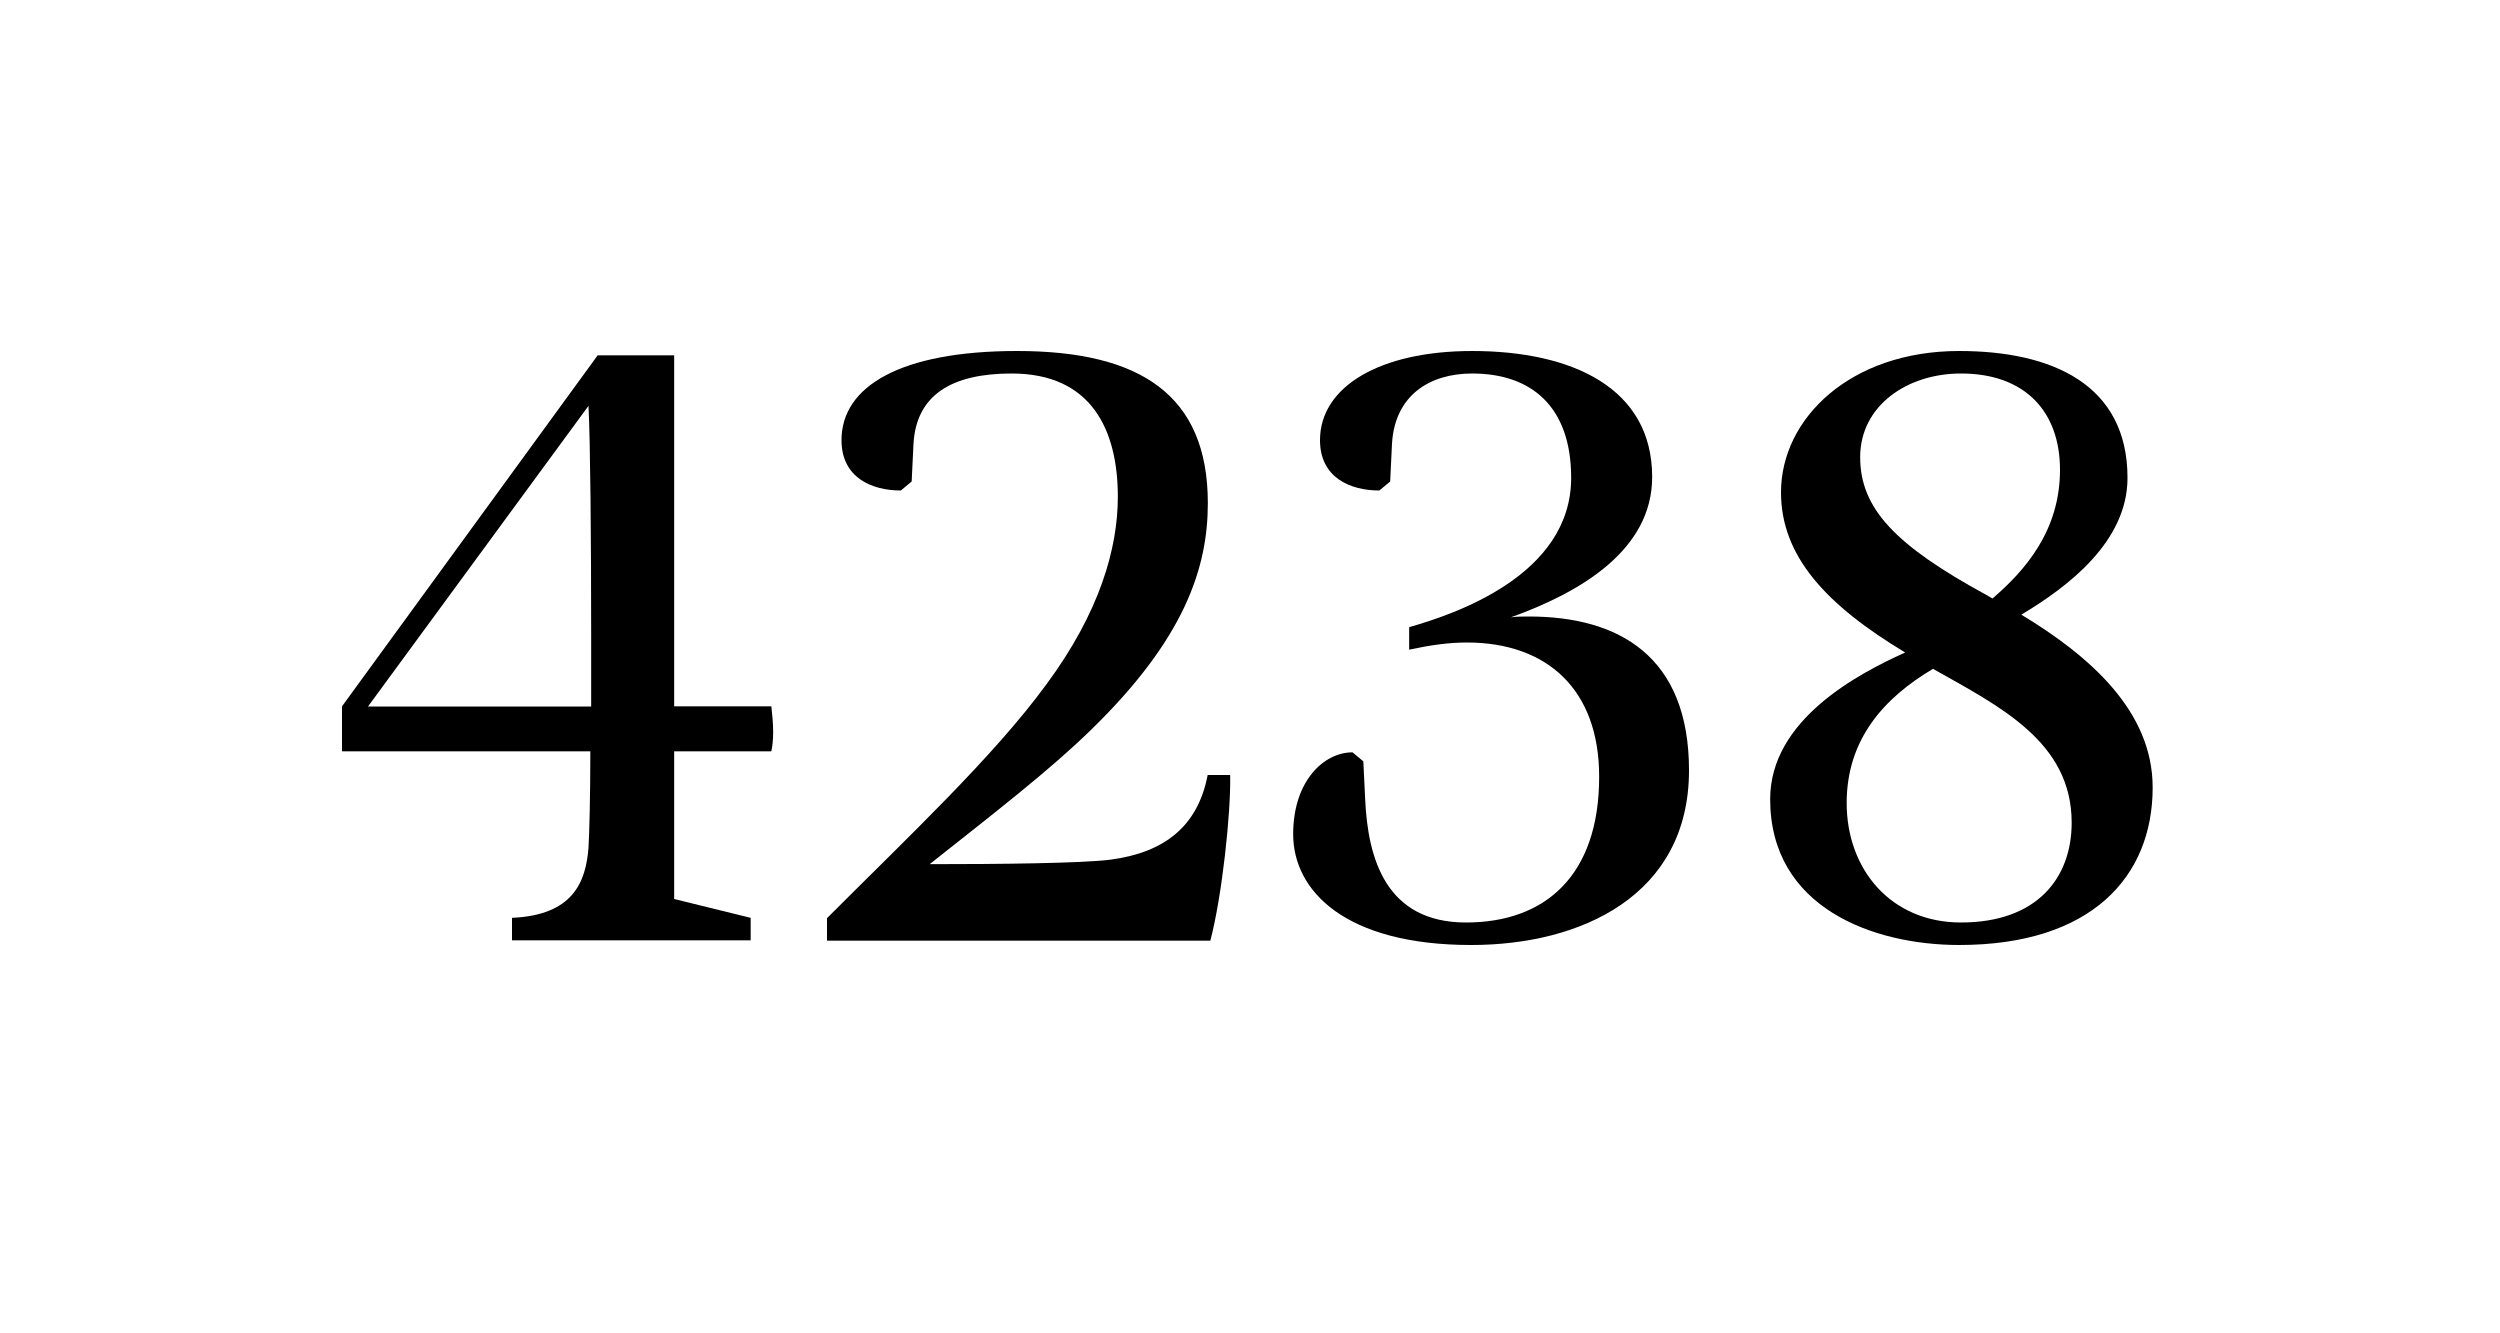
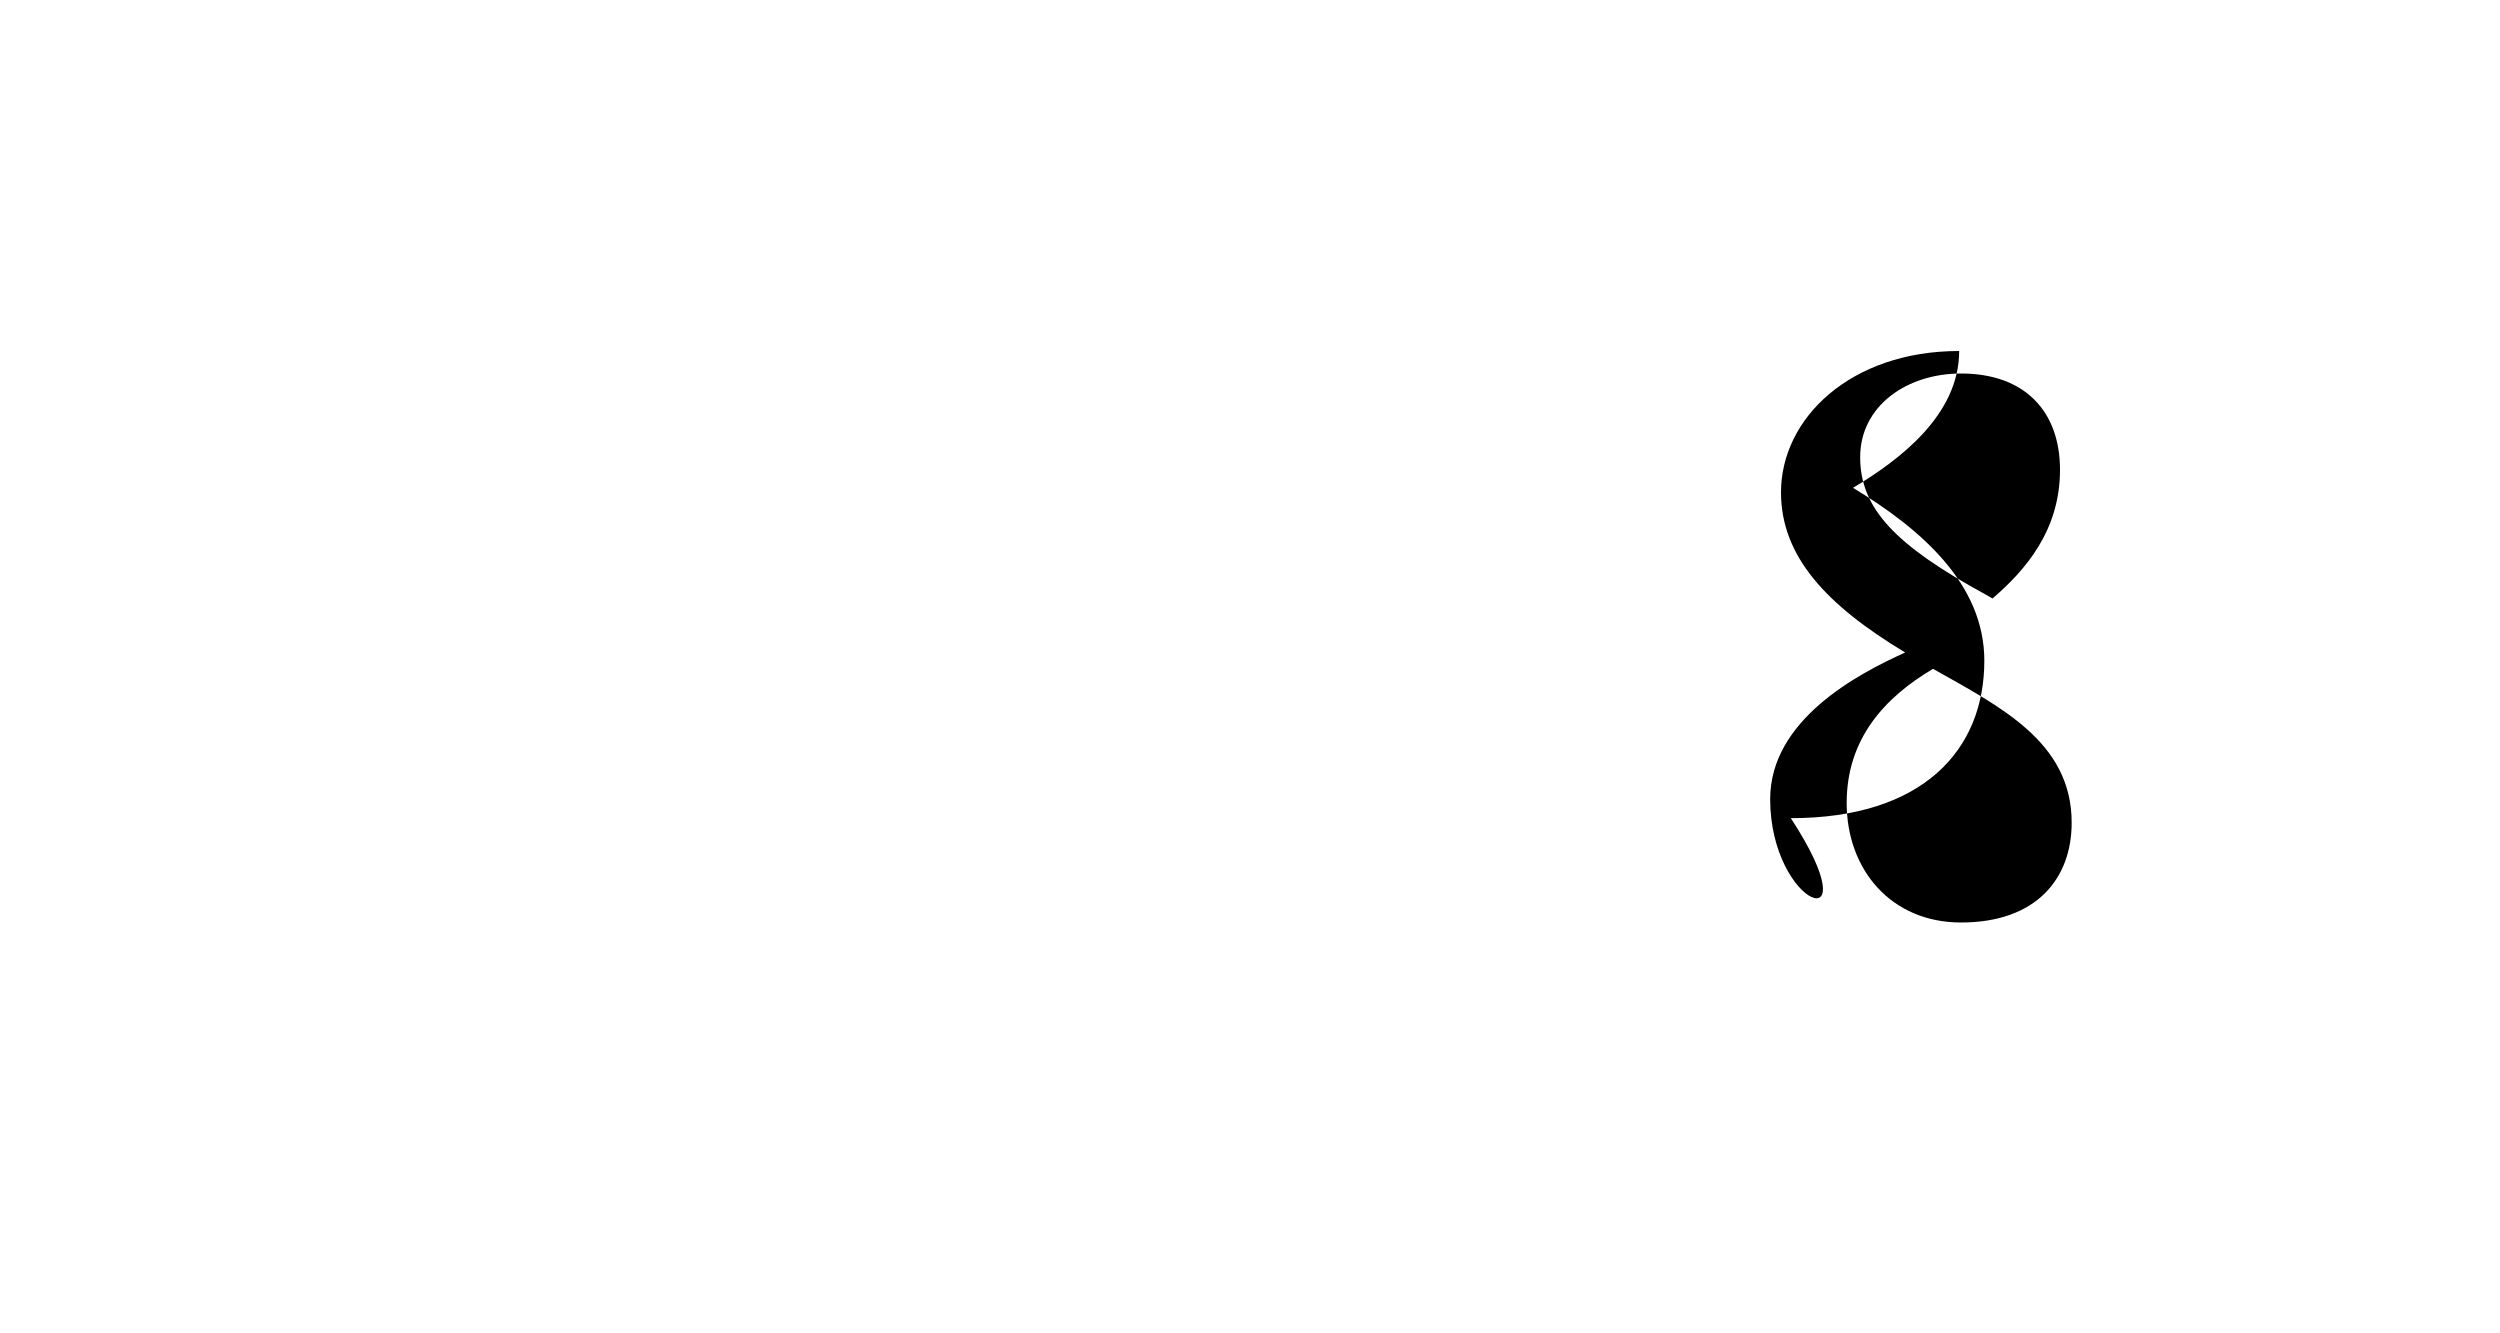
<svg xmlns="http://www.w3.org/2000/svg" version="1.1" id="Ebene_1" x="0px" y="0px" viewBox="0 0 150 80" style="enable-background:new 0 0 150 80;" xml:space="preserve">
  <style type="text/css">
	.st0{fill:#1D1D1B;}
</style>
  <g>
-     <path d="M35.31,50.86c0.05-0.86,0.11-3.02,0.11-5.78h-14.9v-2.7l15.34-21.06h4.59v21.06h5.83c0.05,0.43,0.11,1.03,0.11,1.57   c0,0.43-0.05,0.86-0.11,1.13h-5.83v8.86l4.59,1.13v1.35H30.72v-1.35C34.39,54.91,35.15,52.92,35.31,50.86z M35.47,42.39v-4.32   c0-5.67-0.05-11.56-0.16-13.72L22.08,42.39H35.47z" />
-     <path d="M62.8,41.04c3.19-4.32,4.27-8.15,4.27-11.23c0-4-1.57-7.4-6.37-7.4c-3.62,0-5.72,1.3-5.89,4.21l-0.11,2.27l-0.65,0.54   c-1.73,0-3.56-0.76-3.56-3.02c0-3.24,3.56-5.35,10.53-5.35c7.34,0,11.45,2.59,11.45,9.13c0,3.89-1.4,8.15-7.02,13.61   c-2.43,2.38-5.78,4.97-9.67,8.05c4.1,0,9.13-0.05,10.85-0.27c3.24-0.43,5.24-2,5.83-5.08h1.35c0.05,2.27-0.49,7.29-1.19,9.94h-23   v-1.35C54.48,50.22,59.61,45.41,62.8,41.04z" />
-     <path d="M77.59,50.05c0-3.19,1.84-4.91,3.56-4.91l0.65,0.54l0.11,2.27c0.16,3.56,1.24,7.4,6.05,7.4c4.75,0,7.99-2.81,7.99-8.75   c0-5.24-3.13-8.05-7.94-8.05c-1.08,0-2.21,0.16-3.46,0.43v-1.35c2.65-0.76,9.72-3.08,9.72-8.96c0-4.27-2.38-6.26-5.94-6.26   c-2.54,0-4.64,1.3-4.81,4.21l-0.11,2.27l-0.65,0.54c-1.73,0-3.56-0.76-3.56-3.02c0-3.19,3.56-5.35,9.13-5.35   c5.99,0,10.8,2.21,10.8,7.56c0,4.37-4.27,6.91-8.48,8.42c0.32-0.05,0.7-0.05,1.08-0.05c5.4,0,9.61,2.38,9.61,9.23   c0,7.51-6.48,10.48-13.07,10.48C80.72,56.7,77.59,53.46,77.59,50.05z" />
-     <path d="M106.21,47.95c0-4.75,5.24-7.51,8.1-8.8c-4.75-2.86-7.45-5.78-7.45-9.61c0-4.43,4.16-8.48,10.69-8.48   c5.56,0,10.1,2,10.1,7.61c0,3.83-3.56,6.53-6.37,8.21c4.1,2.48,7.88,5.78,7.88,10.37c0,5.35-3.67,9.45-11.61,9.45   C112.42,56.7,106.21,54.48,106.21,47.95z M117.66,55.35c4.54,0,6.64-2.65,6.64-5.99c0-4.86-4.32-6.97-8.32-9.23   c-2.92,1.73-5.18,4.21-5.18,8.05C110.8,52.16,113.45,55.35,117.66,55.35z M119.17,35.69l0.38,0.22c1.94-1.67,4.05-4.05,4.05-7.72   c0-3.51-2.11-5.78-5.94-5.78c-3.24,0-6.05,1.94-6.05,5.02S113.72,32.72,119.17,35.69z" />
+     <path d="M106.21,47.95c0-4.75,5.24-7.51,8.1-8.8c-4.75-2.86-7.45-5.78-7.45-9.61c0-4.43,4.16-8.48,10.69-8.48   c0,3.83-3.56,6.53-6.37,8.21c4.1,2.48,7.88,5.78,7.88,10.37c0,5.35-3.67,9.45-11.61,9.45   C112.42,56.7,106.21,54.48,106.21,47.95z M117.66,55.35c4.54,0,6.64-2.65,6.64-5.99c0-4.86-4.32-6.97-8.32-9.23   c-2.92,1.73-5.18,4.21-5.18,8.05C110.8,52.16,113.45,55.35,117.66,55.35z M119.17,35.69l0.38,0.22c1.94-1.67,4.05-4.05,4.05-7.72   c0-3.51-2.11-5.78-5.94-5.78c-3.24,0-6.05,1.94-6.05,5.02S113.72,32.72,119.17,35.69z" />
  </g>
</svg>